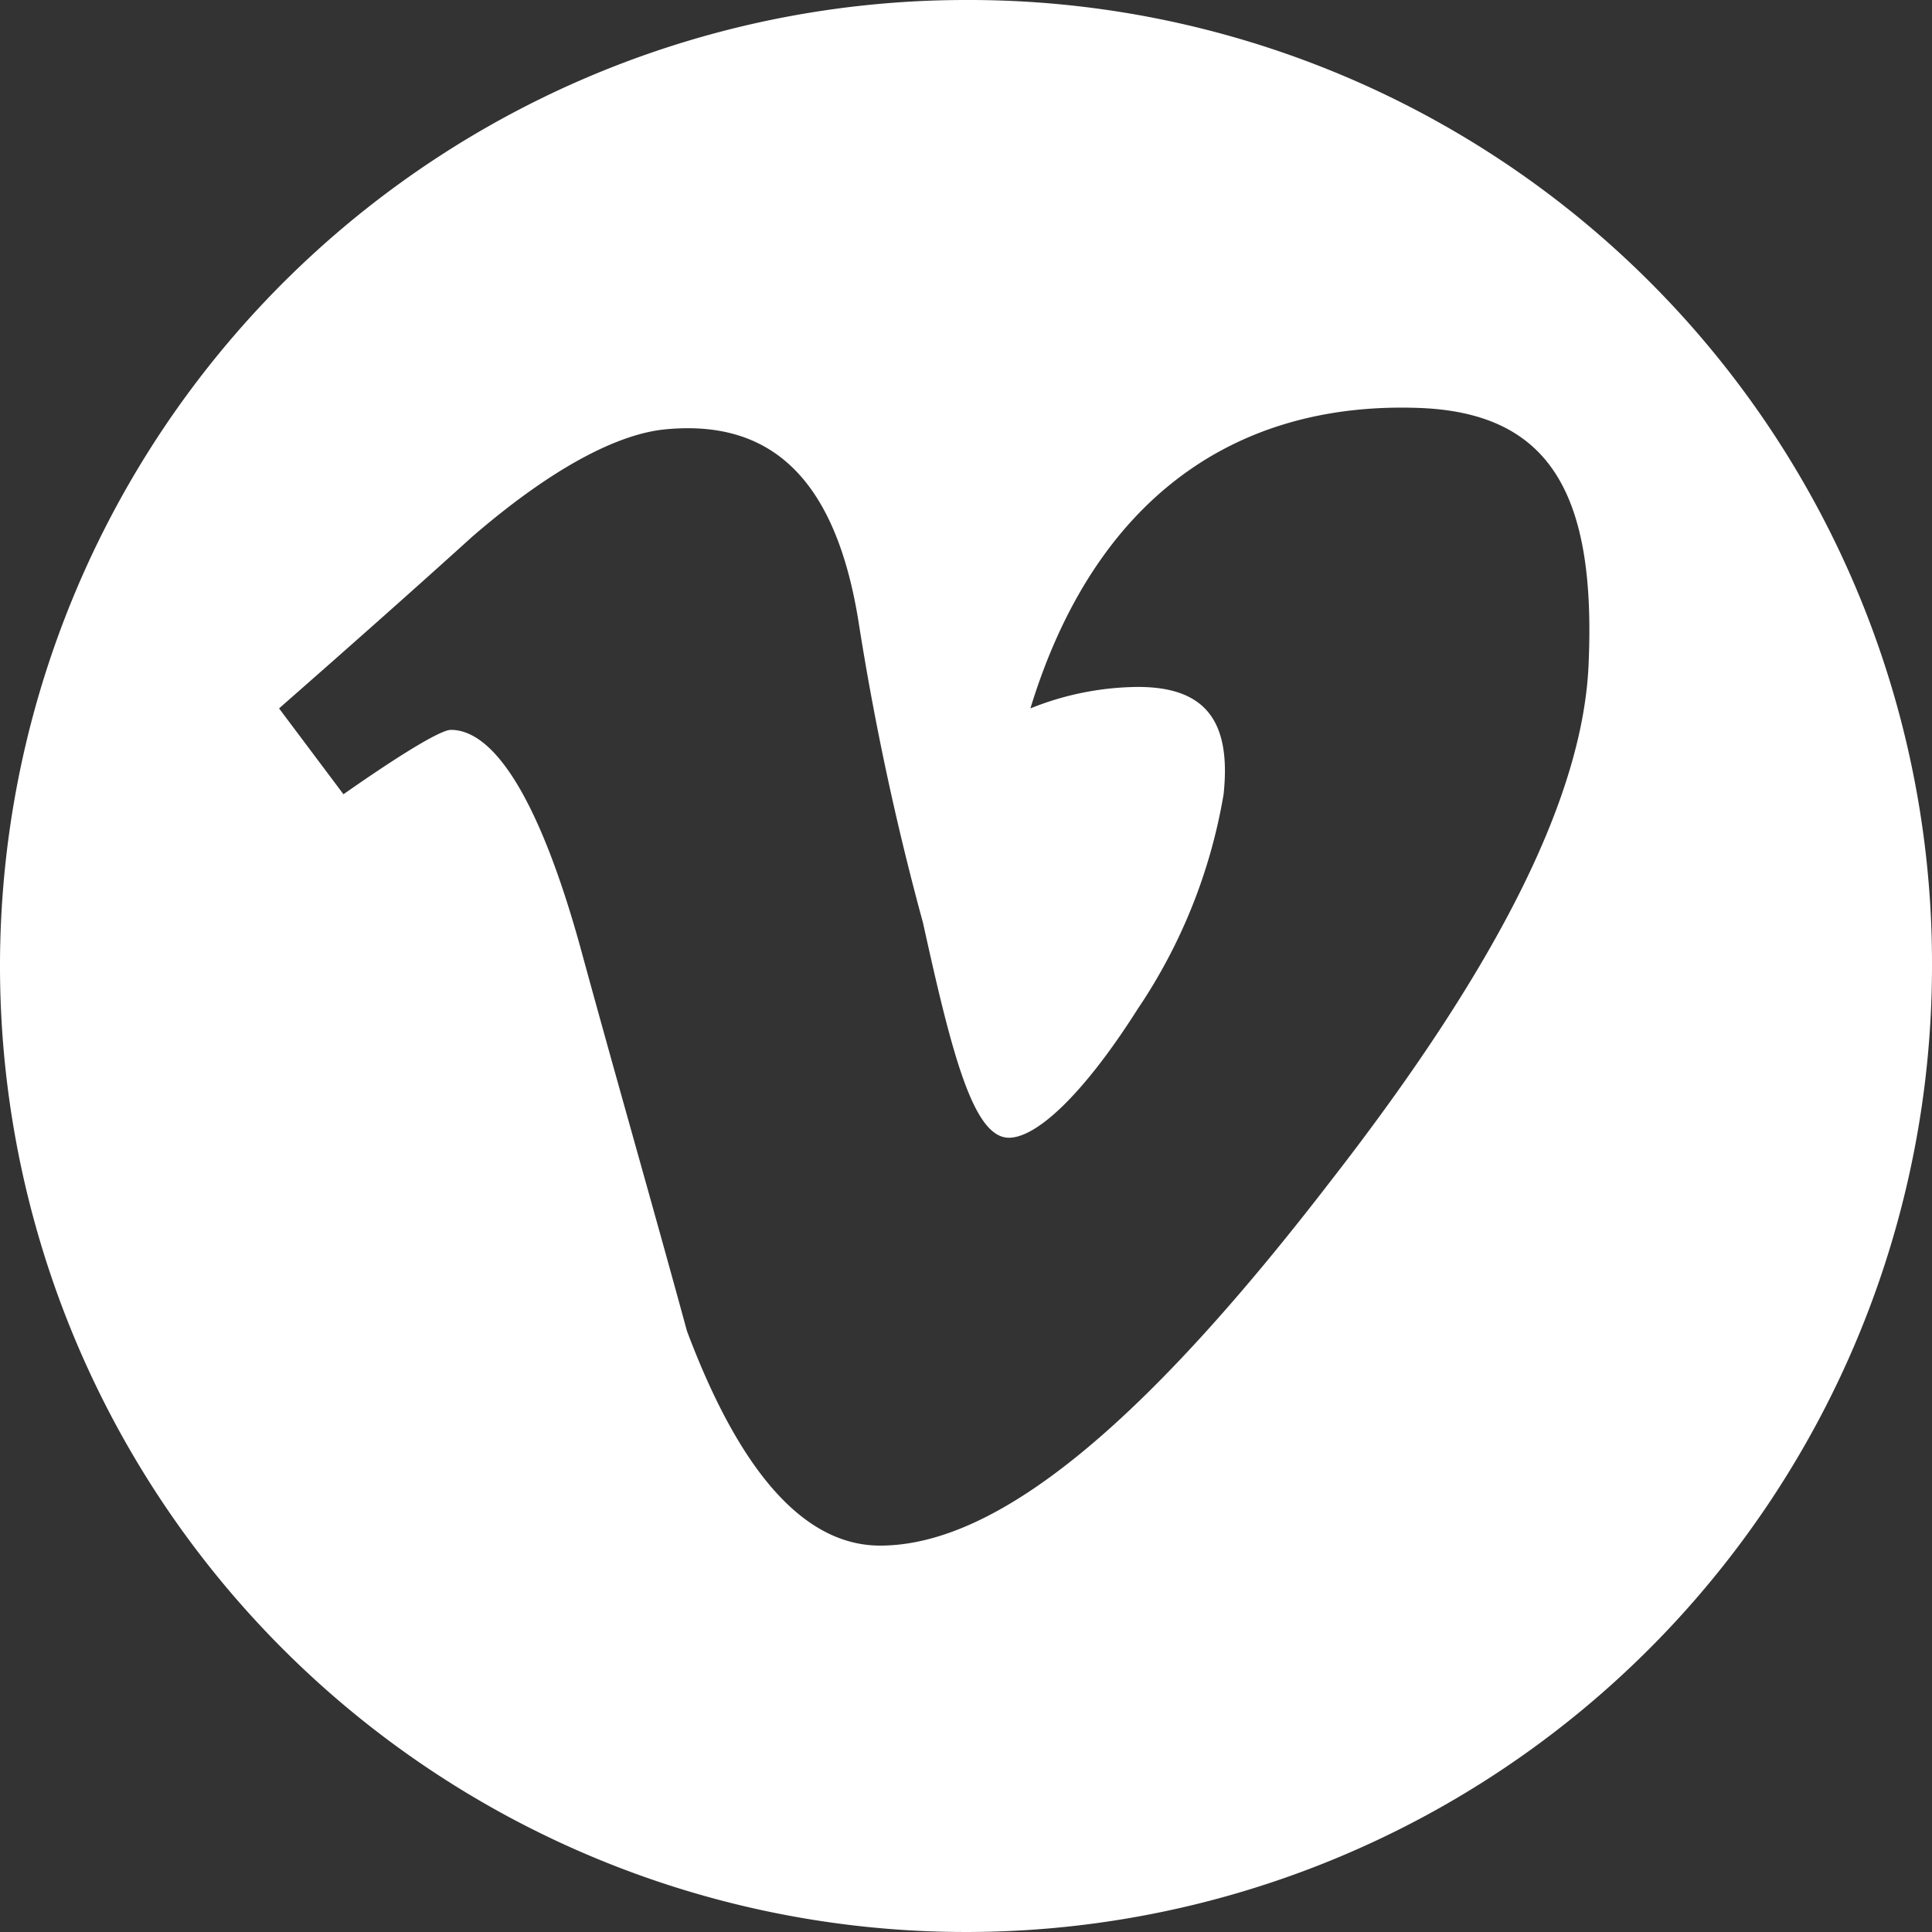
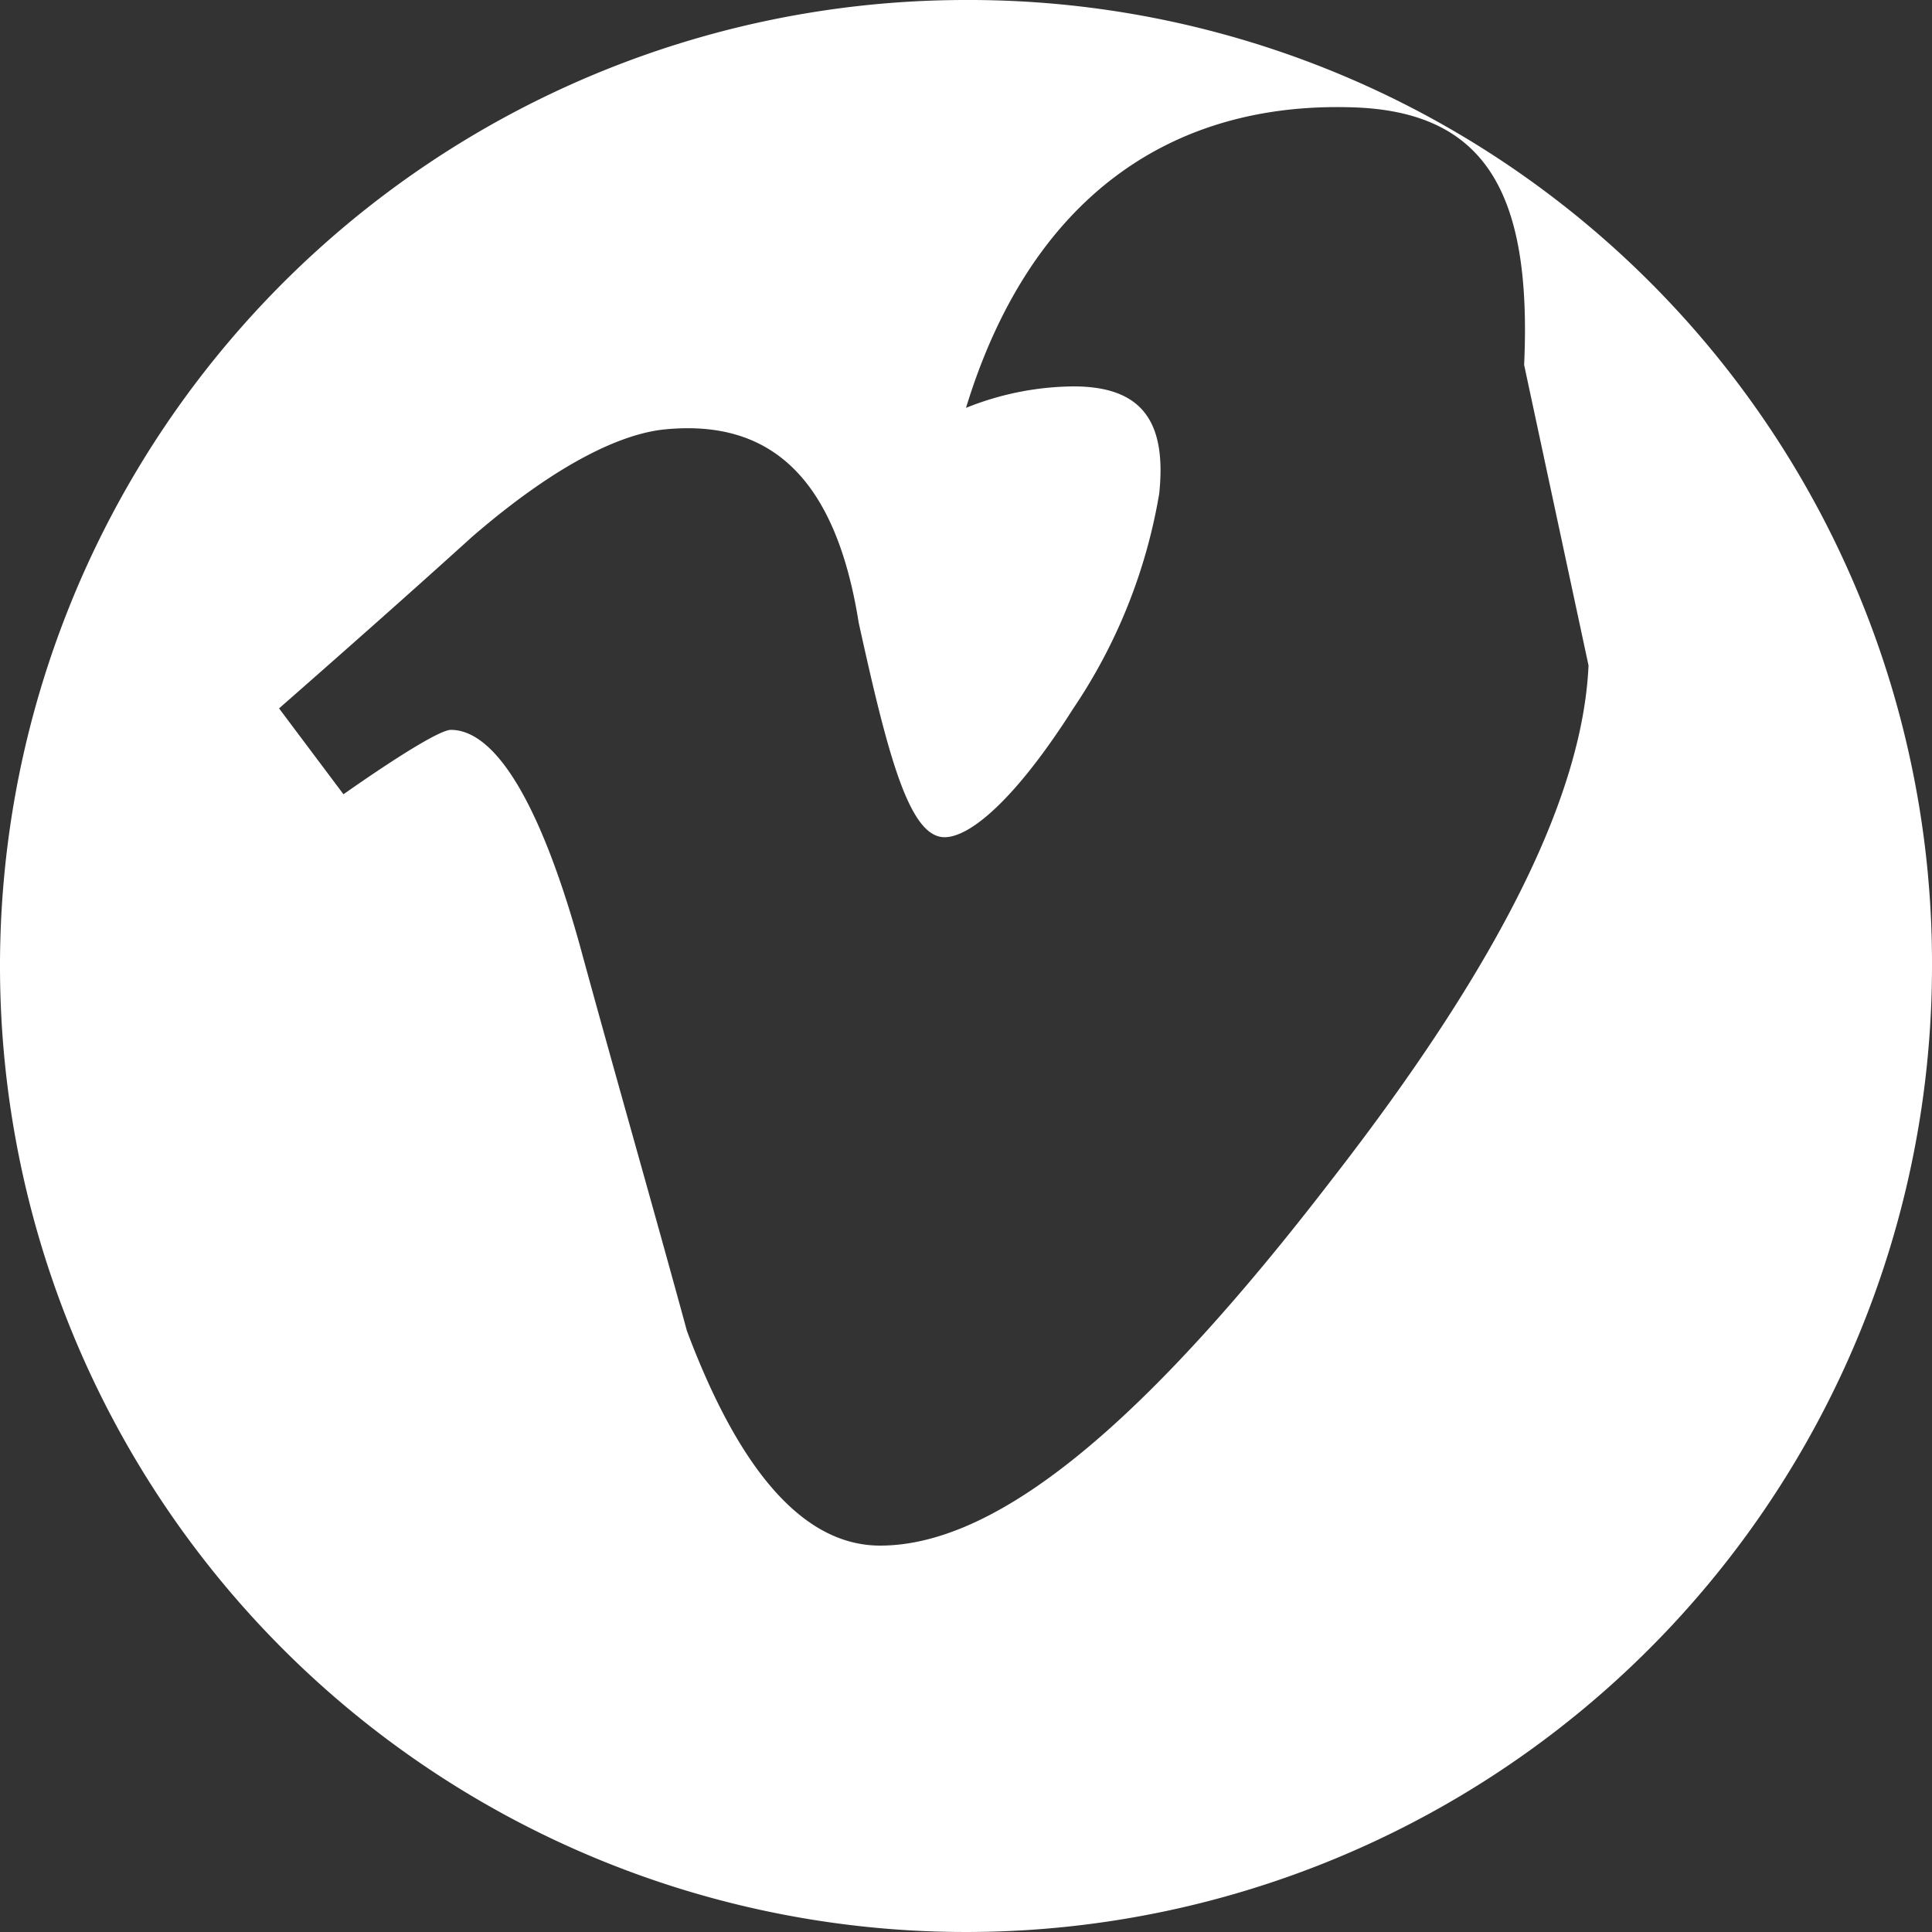
<svg xmlns="http://www.w3.org/2000/svg" width="90" height="90" viewBox="0 0 90 90">
  <rect x="0" y="0" width="90" height="90" fill="#333333" stroke="none" />
-   <path id="Path_8383" data-name="Path 8383" d="M1108.86.61a45,45,0,1,0,45,45,44.863,44.863,0,0,0-45-45m29,31c-.268,5.932-3.986,13.7-12,24-8.282,10.766-15.269,17-21,17-3.548,0-6.543-3.445-9-10-1.64-6.012-3.36-11.988-5-18-1.828-6.555-3.911-10-6-10-.455,0-2.268,1.085-5,3l-3-4c3.006-2.638,6.081-5.355,9-8,4.01-3.461,7-4.813,9-5,4.74-.455,7.9,2.064,9,9a129.862,129.862,0,0,0,3,14c1.366,6.213,2.36,10,4,10,1.272,0,3.443-1.969,6-6a25.405,25.405,0,0,0,4-10c.368-3.475-.9-5-4-5a13.66,13.66,0,0,0-5,1c3-9.809,9.557-14.268,18-14,6.26.187,8.362,4.066,8,12" transform="translate(-1063.86 -0.61)" fill="#fff" />
+   <path id="Path_8383" data-name="Path 8383" d="M1108.86.61a45,45,0,1,0,45,45,44.863,44.863,0,0,0-45-45m29,31c-.268,5.932-3.986,13.7-12,24-8.282,10.766-15.269,17-21,17-3.548,0-6.543-3.445-9-10-1.64-6.012-3.36-11.988-5-18-1.828-6.555-3.911-10-6-10-.455,0-2.268,1.085-5,3l-3-4c3.006-2.638,6.081-5.355,9-8,4.01-3.461,7-4.813,9-5,4.74-.455,7.9,2.064,9,9c1.366,6.213,2.36,10,4,10,1.272,0,3.443-1.969,6-6a25.405,25.405,0,0,0,4-10c.368-3.475-.9-5-4-5a13.66,13.66,0,0,0-5,1c3-9.809,9.557-14.268,18-14,6.26.187,8.362,4.066,8,12" transform="translate(-1063.86 -0.61)" fill="#fff" />
</svg>